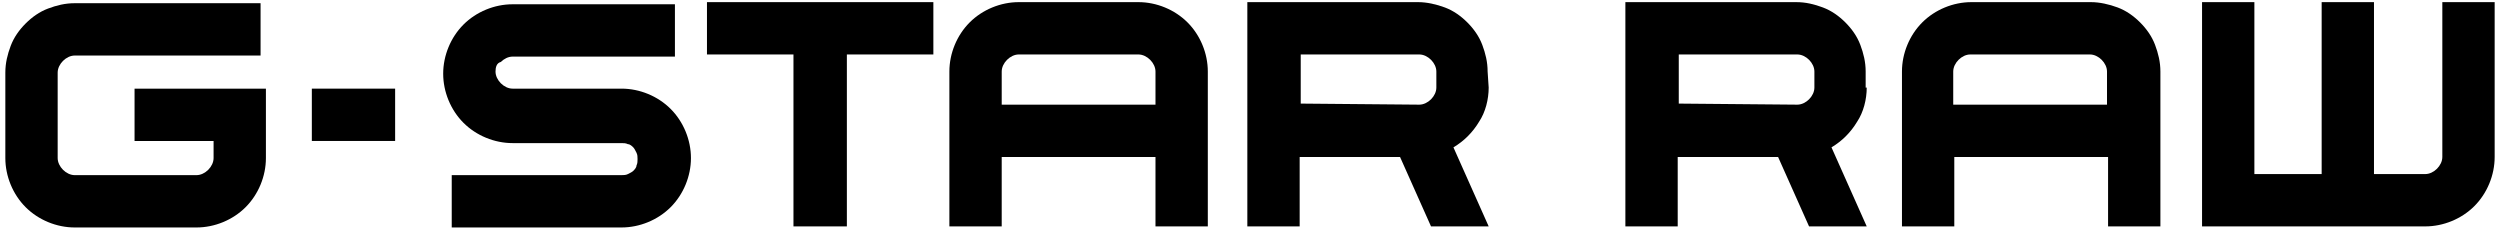
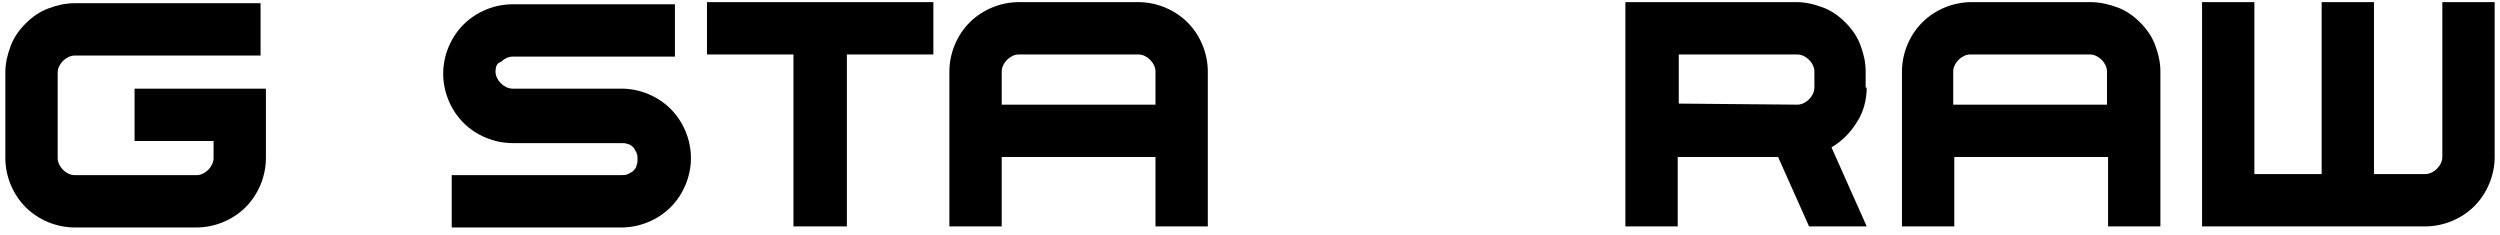
<svg xmlns="http://www.w3.org/2000/svg" version="1.1" id="Vrstva_1" x="0px" y="0px" viewBox="-658.5 584.3 234.1 22" style="enable-background:new -658.5 584.3 234.1 22;" xml:space="preserve">
  <g>
    <path d="M-452.3,584.5h4.9v16.1h6.3v-16.1h4.9v16.1h4.8c0.4,0,0.8-0.2,1.1-0.5c0.3-0.3,0.5-0.7,0.5-1.1v-14.5h4.9v14.5   c0,1.7-0.7,3.4-1.9,4.6c-1.2,1.2-2.9,1.9-4.6,1.9h-20.9V584.5z" />
    <path d="M-480.4,591c0-1.7,0.7-3.4,1.9-4.6c1.2-1.2,2.9-1.9,4.6-1.9h11.2c0.8,0,1.7,0.2,2.5,0.5s1.5,0.8,2.1,1.4   c0.6,0.6,1.1,1.3,1.4,2.1c0.3,0.8,0.5,1.6,0.5,2.5v14.5h-4.9V599h-14.4v6.5h-4.9L-480.4,591z M-461.2,591c0-0.4-0.2-0.8-0.5-1.1   c-0.3-0.3-0.7-0.5-1.1-0.5H-474c-0.4,0-0.8,0.2-1.1,0.5c-0.3,0.3-0.5,0.7-0.5,1.1v3.1h14.4V591z" />
    <path d="M-483.7,592.5c0,1.1-0.3,2.3-0.9,3.2c-0.6,1-1.4,1.8-2.4,2.4l3.3,7.4h-5.4l-2.9-6.5h-9.4v6.5h-4.9v-21h16   c0.9,0,1.7,0.2,2.5,0.5c0.8,0.3,1.5,0.8,2.1,1.4c0.6,0.6,1.1,1.3,1.4,2.1c0.3,0.8,0.5,1.6,0.5,2.5V592.5z M-490.2,594.1   c0.4,0,0.8-0.2,1.1-0.5s0.5-0.7,0.5-1.1V591c0-0.4-0.2-0.8-0.5-1.1c-0.3-0.3-0.7-0.5-1.1-0.5l-11.1,0v4.6L-490.2,594.1z" />
-     <path d="M-519.1,592.5c0,1.1-0.3,2.3-0.9,3.2c-0.6,1-1.4,1.8-2.4,2.4l3.3,7.4h-5.4l-2.9-6.5h-9.4v6.5h-4.9v-21h16   c0.8,0,1.7,0.2,2.5,0.5c0.8,0.3,1.5,0.8,2.1,1.4c0.6,0.6,1.1,1.3,1.4,2.1s0.5,1.6,0.5,2.5L-519.1,592.5z M-525.6,594.1   c0.4,0,0.8-0.2,1.1-0.5c0.3-0.3,0.5-0.7,0.5-1.1V591c0-0.4-0.2-0.8-0.5-1.1c-0.3-0.3-0.7-0.5-1.1-0.5l-11.1,0v4.6L-525.6,594.1z" />
    <path d="M-569.6,591c0-1.7,0.7-3.4,1.9-4.6s2.9-1.9,4.6-1.9h11.2c1.7,0,3.4,0.7,4.6,1.9c1.2,1.2,1.9,2.9,1.9,4.6v14.5h-4.9V599   h-14.4v6.5h-4.9V591z M-550.3,591c0-0.4-0.2-0.8-0.5-1.1c-0.3-0.3-0.7-0.5-1.1-0.5h-11.2c-0.4,0-0.8,0.2-1.1,0.5   c-0.3,0.3-0.5,0.7-0.5,1.1v3.1h14.4V591z" />
    <path d="M-571.1,584.5v4.9h-8.1l0,16.1h-5v-16.1h-8.1l0-4.9H-571.1z" />
    <path d="M-612.1,591c0,0.4,0.2,0.8,0.5,1.1s0.7,0.5,1.1,0.5h10.2c1.7,0,3.4,0.7,4.6,1.9c1.2,1.2,1.9,2.9,1.9,4.6   c0,1.7-0.7,3.4-1.9,4.6c-1.2,1.2-2.9,1.9-4.6,1.9l-15.9,0v-4.9h15.9c0.2,0,0.4,0,0.6-0.1c0.2-0.1,0.4-0.2,0.5-0.3   c0.1-0.1,0.3-0.3,0.3-0.5c0.1-0.2,0.1-0.4,0.1-0.6c0-0.2,0-0.4-0.1-0.6c-0.1-0.2-0.2-0.4-0.3-0.5c-0.1-0.1-0.3-0.3-0.5-0.3   c-0.2-0.1-0.4-0.1-0.6-0.1h-10.2c-1.7,0-3.4-0.7-4.6-1.9c-1.2-1.2-1.9-2.9-1.9-4.6c0-1.7,0.7-3.4,1.9-4.6c1.2-1.2,2.9-1.9,4.6-1.9   h15.2v4.9l-15.2,0c-0.4,0-0.8,0.2-1.1,0.5C-612,590.2-612.1,590.6-612.1,591z" />
-     <path d="M-621.5,592.6h-7.8v4.9h7.8V592.6z" />
    <path d="M-651.5,605.6c-1.7,0-3.4-0.7-4.6-1.9c-1.2-1.2-1.9-2.9-1.9-4.6v-8c0-0.9,0.2-1.7,0.5-2.5c0.3-0.8,0.8-1.5,1.4-2.1   c0.6-0.6,1.3-1.1,2.1-1.4c0.8-0.3,1.6-0.5,2.5-0.5h17.4v4.9l-17.4,0c-0.4,0-0.8,0.2-1.1,0.5c-0.3,0.3-0.5,0.7-0.5,1.1l0,8   c0,0.4,0.2,0.8,0.5,1.1s0.7,0.5,1.1,0.5h11.4c0.4,0,0.8-0.2,1.1-0.5s0.5-0.7,0.5-1.1v-1.6h-7.4v-4.9h12.3v6.5   c0,1.7-0.7,3.4-1.9,4.6c-1.2,1.2-2.9,1.9-4.6,1.9H-651.5z" />
  </g>
</svg>